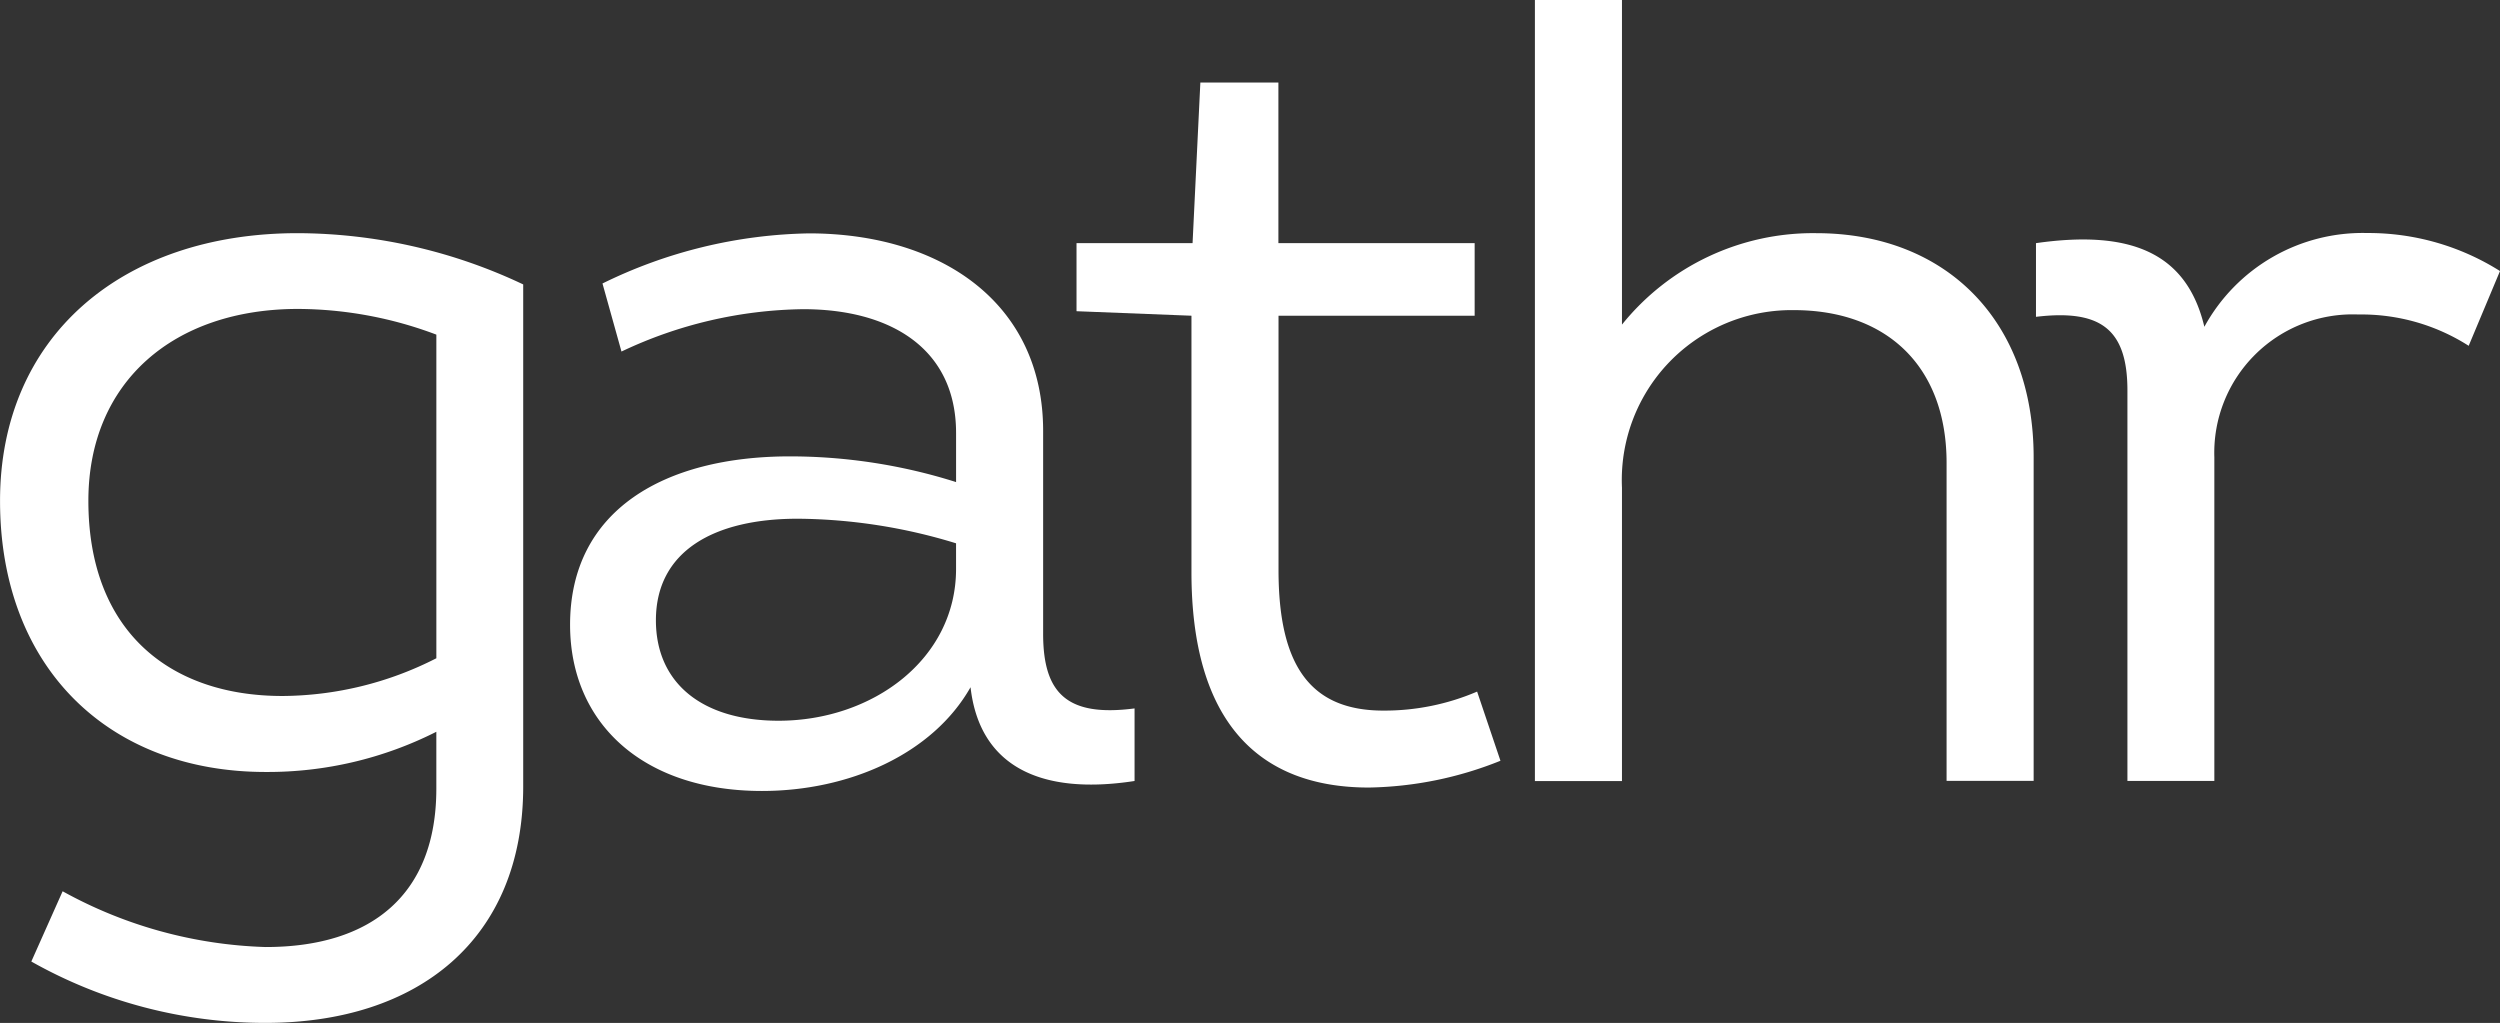
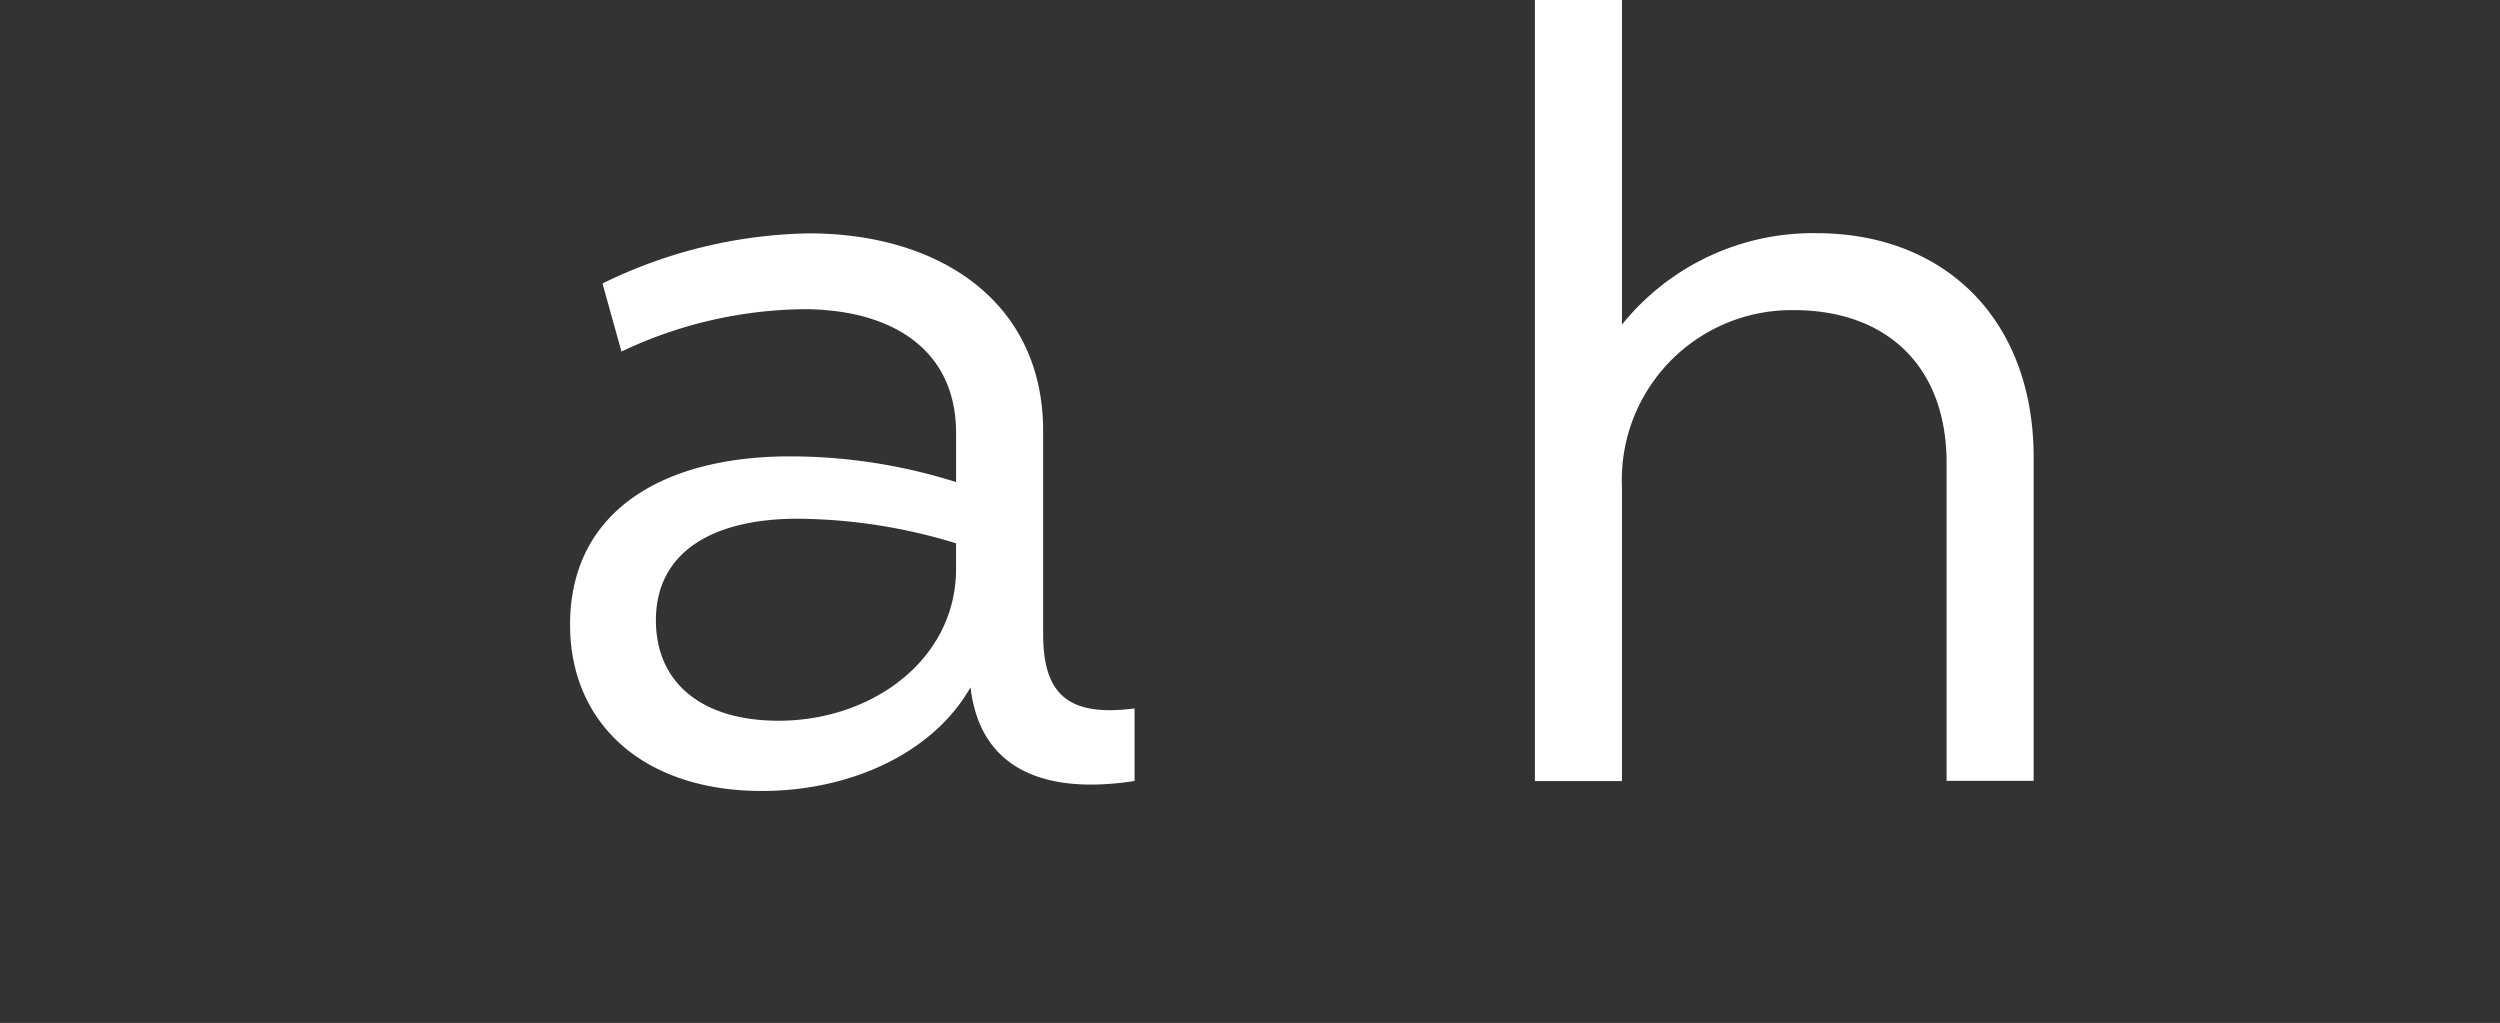
<svg xmlns="http://www.w3.org/2000/svg" id="gathr-logo" width="119.742" height="48.994" viewBox="0 0 119.742 48.994">
  <rect x="0" y="0" width="119.742" height="48.994" fill="#333333" stroke="none" />
  <g id="Group_100554" data-name="Group 100554" transform="translate(0 11.168)">
-     <path id="Path_84399" data-name="Path 84399" d="M62.56,295.455V319.5c0,7.319-5.021,11.325-12.34,11.325A22.79,22.79,0,0,1,39,327.886l1.5-3.365a21.379,21.379,0,0,0,9.722,2.671c5.074,0,8.177-2.514,8.177-7.587v-2.723a17.883,17.883,0,0,1-8.177,1.925c-7.535,0-12.72-5.021-12.72-12.982C37.5,297.969,43.326,293,51.765,293A25.411,25.411,0,0,1,62.56,295.455ZM58.4,313.36v-15.5a18.94,18.94,0,0,0-6.625-1.231c-5.931,0-10.042,3.476-10.042,9.191,0,6.2,3.849,9.348,9.3,9.348A16.389,16.389,0,0,0,58.4,313.36Z" transform="translate(-37.5 -293)" fill="#fff" />
-   </g>
+     </g>
  <g id="Group_100555" data-name="Group 100555" transform="translate(27.305 11.175)">
    <path id="Path_84400" data-name="Path 84400" d="M481.637,315.856v3.476c-4.491.694-7.424-.694-7.856-4.491-1.82,3.208-5.826,4.969-9.99,4.969-5.715,0-9.191-3.26-9.191-7.961,0-5.506,4.543-8.065,10.527-8.065a26.4,26.4,0,0,1,7.961,1.231v-2.35c0-4.059-3.155-5.931-7.319-5.931a20.837,20.837,0,0,0-8.707,2.029l-.91-3.26a23.28,23.28,0,0,1,9.885-2.4c6.3,0,11.221,3.313,11.221,9.46v9.715C477.257,315.109,478.377,316.281,481.637,315.856Zm-8.55-6.677v-1.231a26.376,26.376,0,0,0-7.587-1.178c-4.006,0-6.789,1.552-6.789,4.864,0,2.992,2.193,4.812,5.879,4.812C469.081,316.445,473.087,313.505,473.087,309.178Z" transform="translate(-454.6 -293.1)" fill="#fff" />
  </g>
  <g id="Group_100556" data-name="Group 100556" transform="translate(51.56)">
-     <path id="Path_84401" data-name="Path 84401" d="M845.407,215.284a17.586,17.586,0,0,1-6.3,1.283c-5.289,0-8.5-3.155-8.5-10.311V193.968l-5.505-.216v-3.26h5.558l.373-7.692h3.738v7.692h9.4v3.476h-9.394v12.183c0,4.543,1.5,6.73,5.021,6.73a11.258,11.258,0,0,0,4.491-.91Z" transform="translate(-825.1 -178.846)" fill="#fff" />
    <path id="Path_84402" data-name="Path 84402" d="M1184.388,144.3v15.5h-4.17V144.573c0-4.648-2.887-7.319-7.319-7.319a8.135,8.135,0,0,0-8.229,8.5v14.055h-4.17V122.4h4.17v15.548a11.745,11.745,0,0,1,9.3-4.38C1180.218,133.568,1184.388,137.791,1184.388,144.3Z" transform="translate(-1138.543 -122.4)" fill="#fff" />
  </g>
  <g id="Group_100557" data-name="Group 100557" transform="translate(97.517 11.162)">
-     <path id="Path_84403" data-name="Path 84403" d="M1549.325,294.72l-1.5,3.581a9.546,9.546,0,0,0-5.289-1.5,6.629,6.629,0,0,0-6.893,6.841v15.5h-4.163v-18.7c0-2.939-1.283-3.9-4.38-3.529v-3.529c4.491-.642,7.214.426,8.065,4.006a8.642,8.642,0,0,1,7.8-4.491A11.812,11.812,0,0,1,1549.325,294.72Z" transform="translate(-1527.1 -292.9)" fill="#fff" />
-   </g>
+     </g>
</svg>